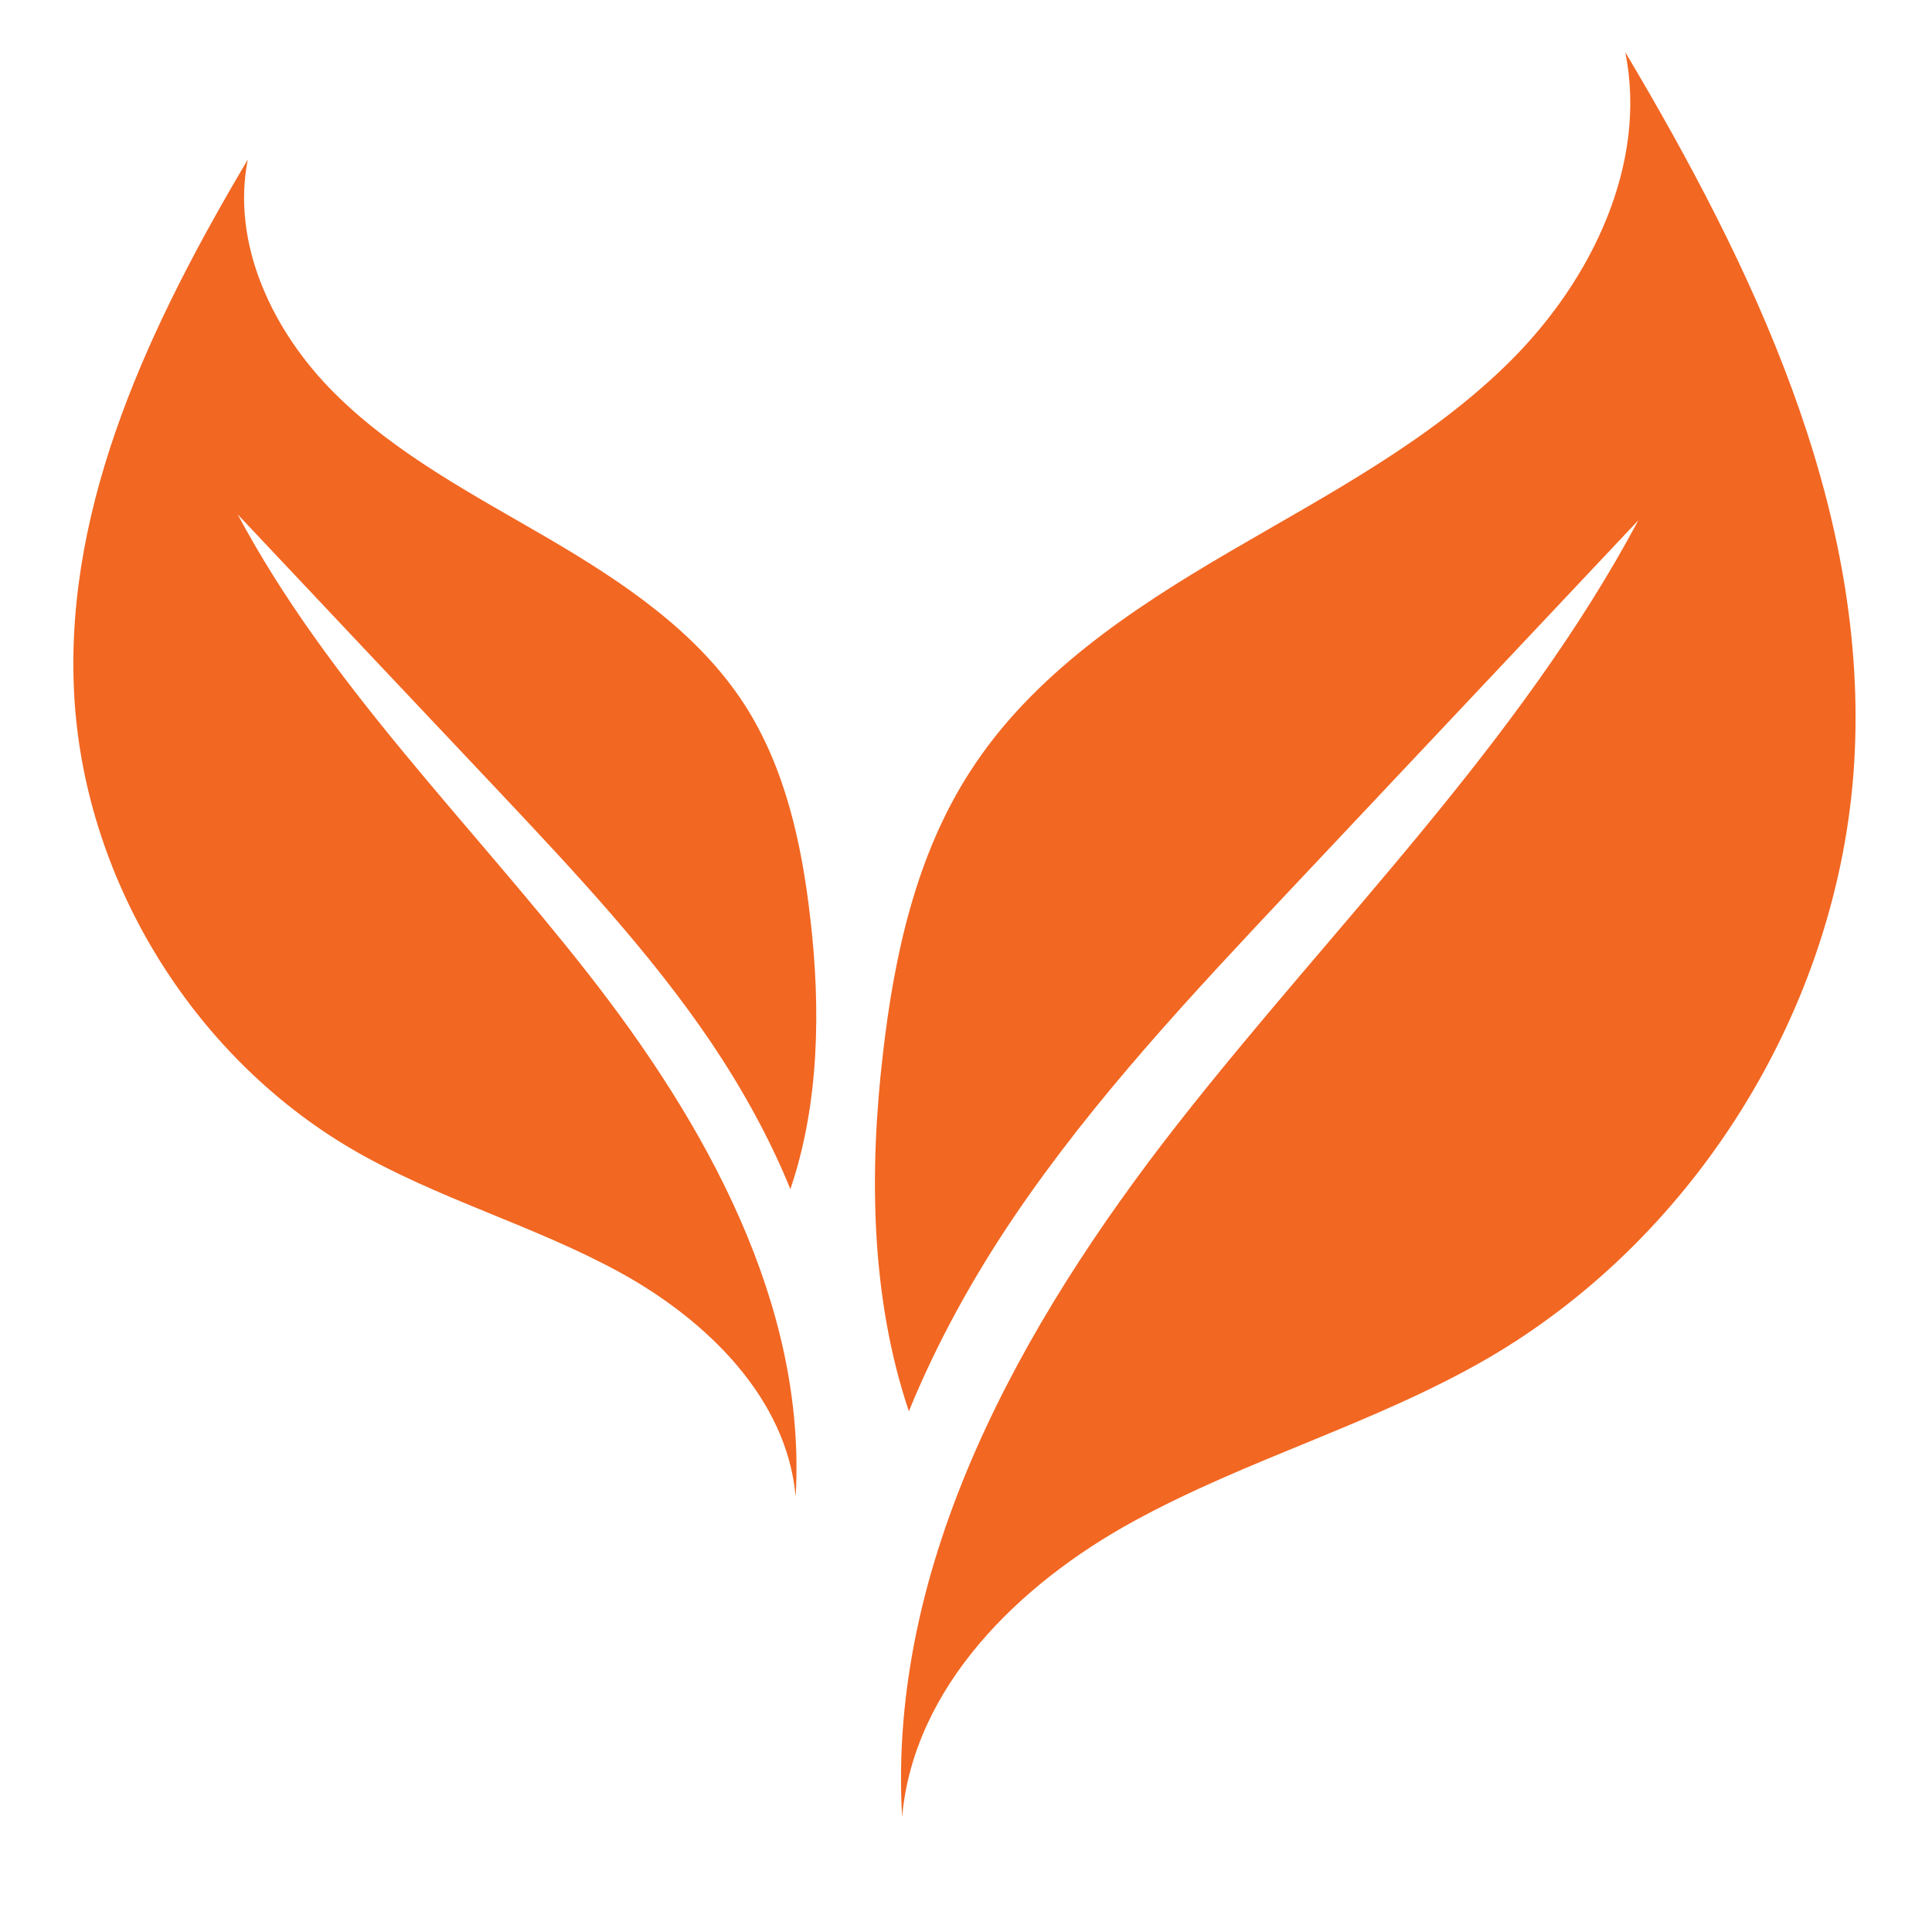
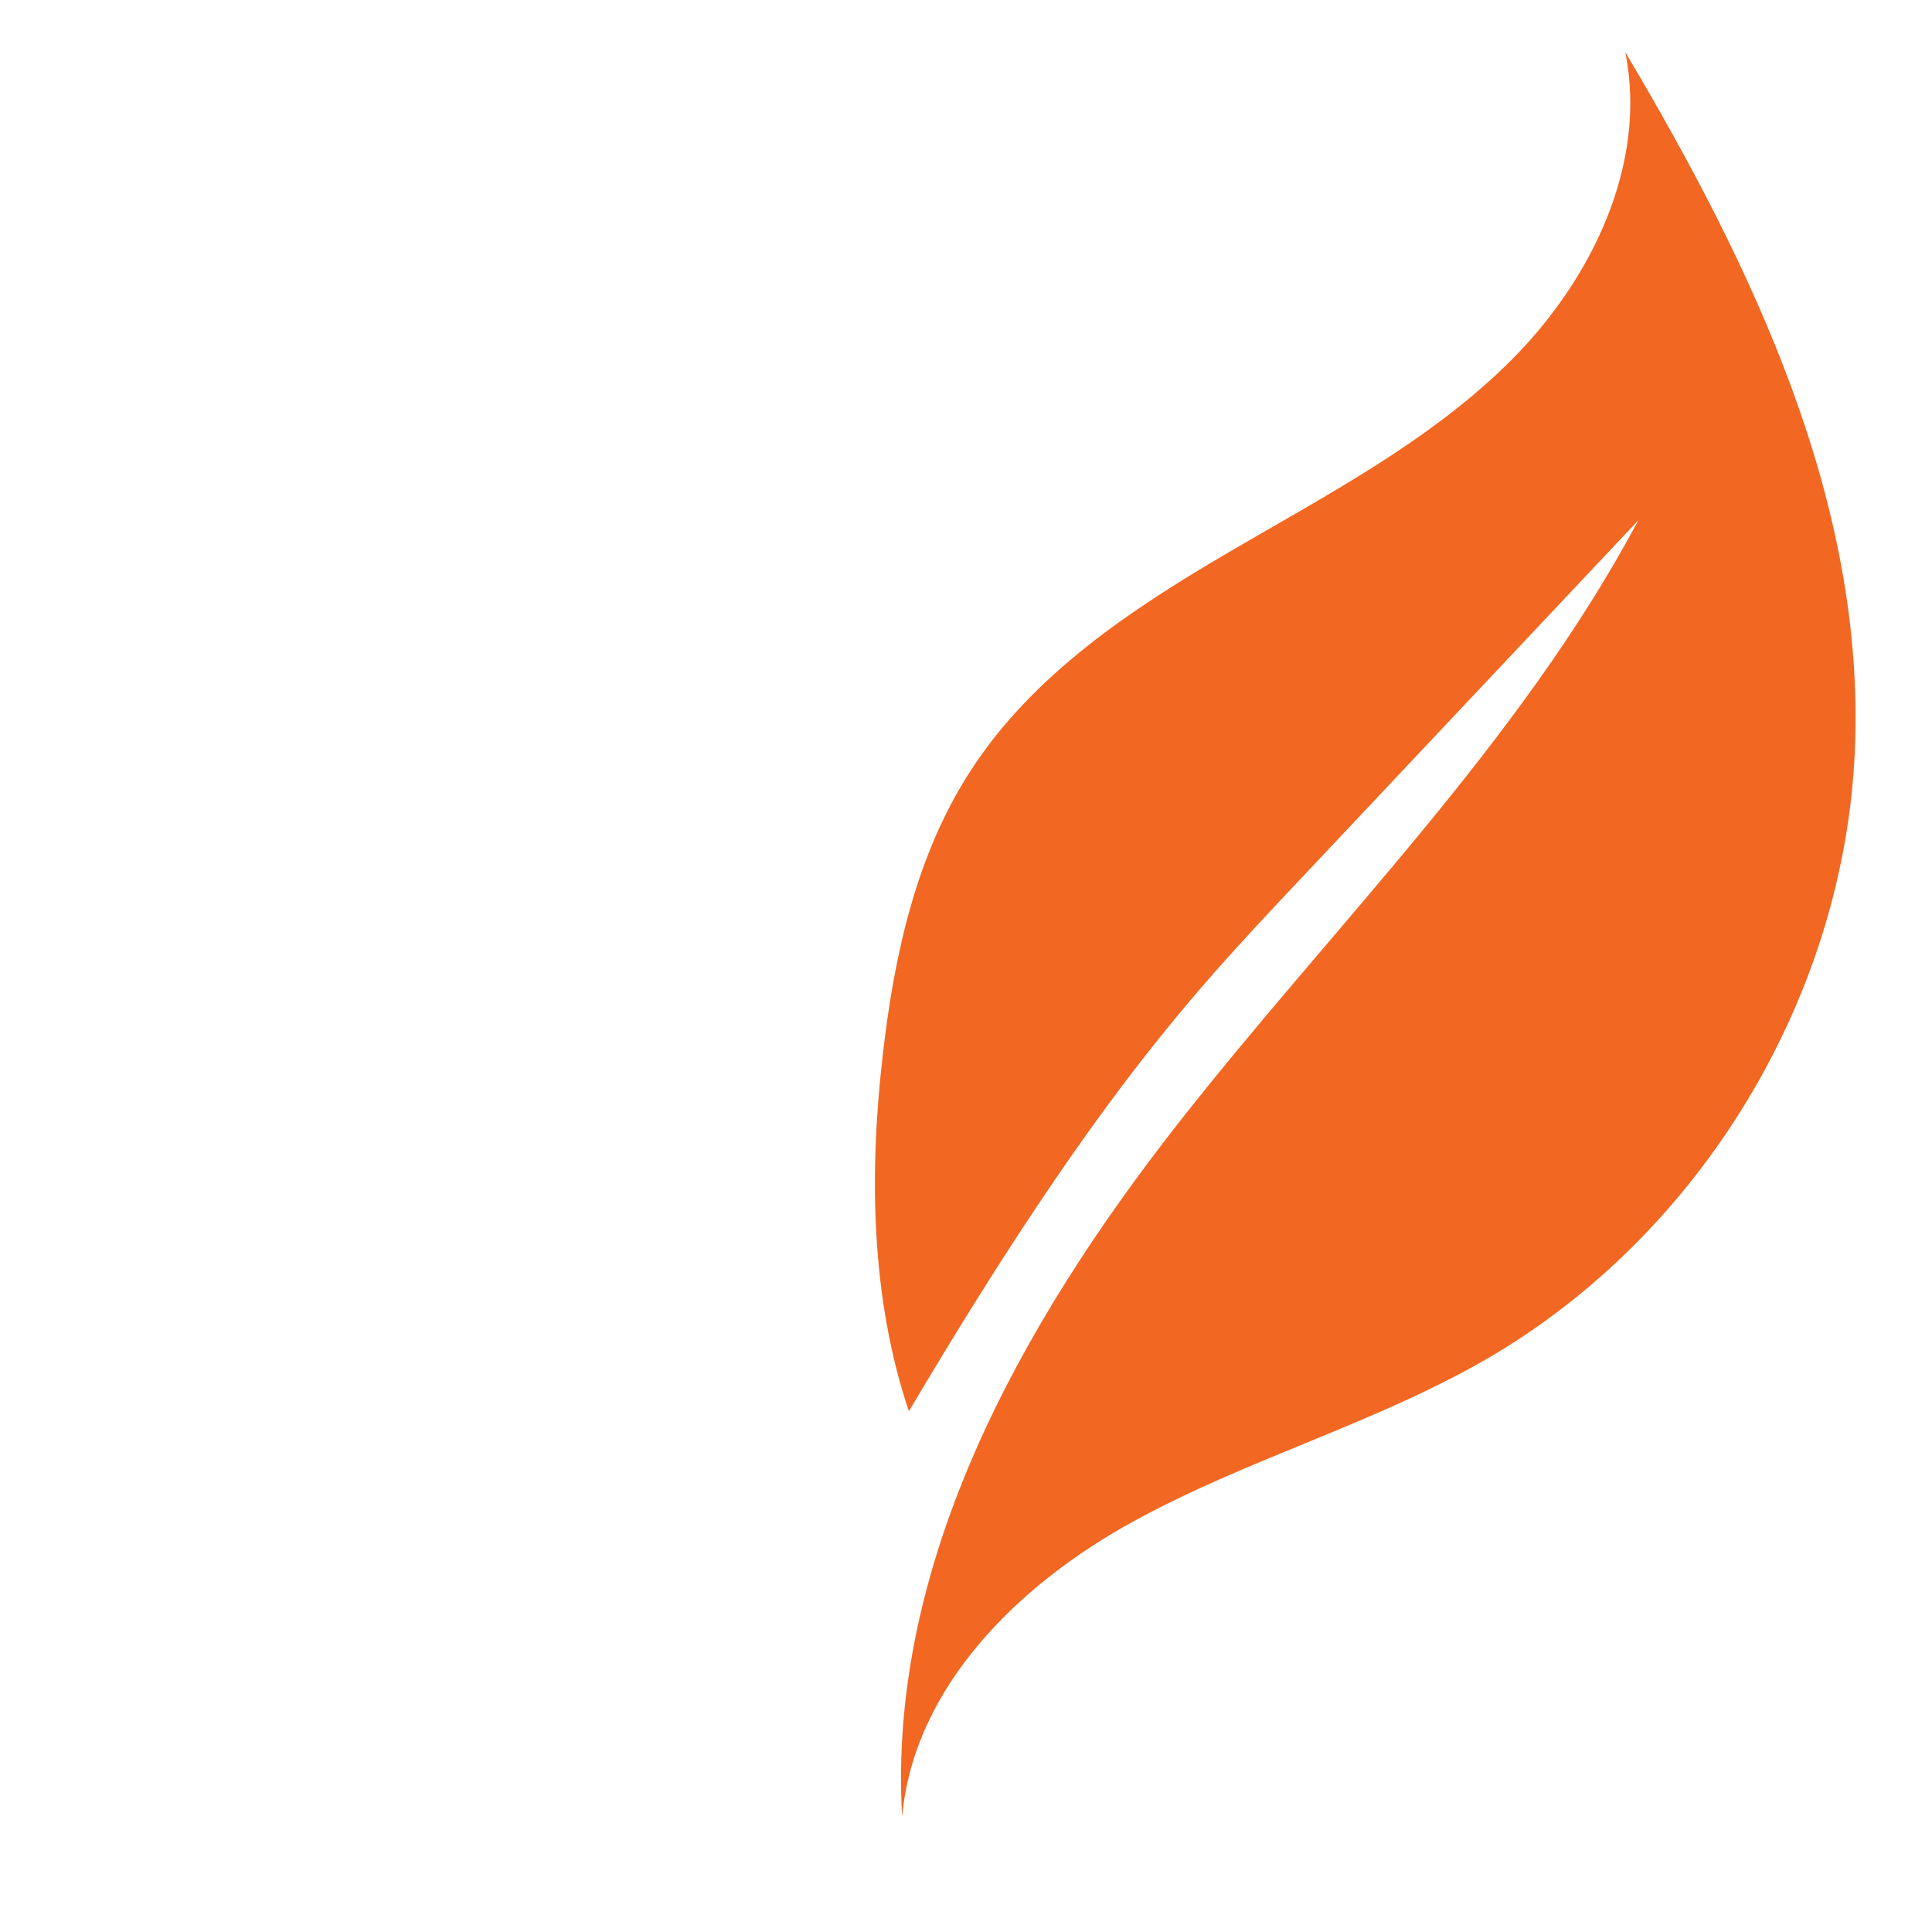
<svg xmlns="http://www.w3.org/2000/svg" width="40" zoomAndPan="magnify" viewBox="0 0 30 30" height="40" preserveAspectRatio="xMidYMid meet" version="1.0">
  <defs>
    <clipPath id="3b699f6500">
      <path d="M 13 0.812 L 29 0.812 L 29 28.391 L 13 28.391 Z M 13 0.812 " clip-rule="nonzero" />
    </clipPath>
    <clipPath id="8b9256ac5a">
      <path d="M 1.008 2 L 13 2 L 13 24 L 1.008 24 Z M 1.008 2 " clip-rule="nonzero" />
    </clipPath>
    <clipPath id="db2f65c21c">
-       <path d="M 3.848 2.477 C 3.586 3.797 4.242 5.156 5.191 6.102 C 6.141 7.051 7.355 7.684 8.512 8.359 C 9.672 9.039 10.828 9.809 11.559 10.938 C 12.191 11.918 12.449 13.094 12.582 14.258 C 12.746 15.66 12.723 17.141 12.273 18.465 C 11.949 17.668 11.523 16.902 11.043 16.188 C 10.094 14.785 8.926 13.543 7.766 12.309 C 6.406 10.871 5.051 9.43 3.691 7.988 C 5.098 10.625 7.273 12.746 9.117 15.098 C 10.961 17.449 12.527 20.258 12.355 23.238 C 12.219 21.715 10.98 20.504 9.641 19.766 C 8.297 19.027 6.789 18.617 5.465 17.844 C 2.961 16.379 1.277 13.602 1.148 10.707 C 1.016 7.781 2.352 5 3.848 2.477 Z M 3.848 2.477 " clip-rule="nonzero" />
-     </clipPath>
+       </clipPath>
  </defs>
  <g clip-path="url(#3b699f6500)">
-     <path fill="#f26722" d="M 25.238 0.812 C 25.586 2.551 24.715 4.344 23.465 5.594 C 22.211 6.848 20.609 7.68 19.082 8.574 C 17.551 9.469 16.023 10.488 15.066 11.977 C 14.227 13.273 13.887 14.824 13.711 16.355 C 13.492 18.215 13.523 20.164 14.113 21.914 C 14.543 20.859 15.102 19.848 15.738 18.906 C 16.992 17.051 18.535 15.414 20.066 13.785 C 21.859 11.883 23.648 9.98 25.441 8.078 C 23.586 11.555 20.711 14.359 18.281 17.461 C 15.852 20.566 13.781 24.273 14.008 28.211 C 14.188 26.195 15.82 24.598 17.598 23.625 C 19.371 22.652 21.355 22.105 23.105 21.09 C 26.41 19.164 28.629 15.496 28.801 11.676 C 28.977 7.812 27.215 4.137 25.238 0.812 Z M 25.238 0.812 " fill-opacity="1" fill-rule="nonzero" />
+     <path fill="#f26722" d="M 25.238 0.812 C 25.586 2.551 24.715 4.344 23.465 5.594 C 22.211 6.848 20.609 7.68 19.082 8.574 C 17.551 9.469 16.023 10.488 15.066 11.977 C 14.227 13.273 13.887 14.824 13.711 16.355 C 13.492 18.215 13.523 20.164 14.113 21.914 C 16.992 17.051 18.535 15.414 20.066 13.785 C 21.859 11.883 23.648 9.98 25.441 8.078 C 23.586 11.555 20.711 14.359 18.281 17.461 C 15.852 20.566 13.781 24.273 14.008 28.211 C 14.188 26.195 15.82 24.598 17.598 23.625 C 19.371 22.652 21.355 22.105 23.105 21.09 C 26.41 19.164 28.629 15.496 28.801 11.676 C 28.977 7.812 27.215 4.137 25.238 0.812 Z M 25.238 0.812 " fill-opacity="1" fill-rule="nonzero" />
  </g>
  <g clip-path="url(#8b9256ac5a)">
    <g clip-path="url(#db2f65c21c)">
      <path fill="#f26722" d="M 12.746 2.477 L 12.746 23.238 L 1.016 23.238 L 1.016 2.477 Z M 12.746 2.477 " fill-opacity="1" fill-rule="nonzero" />
    </g>
  </g>
</svg>